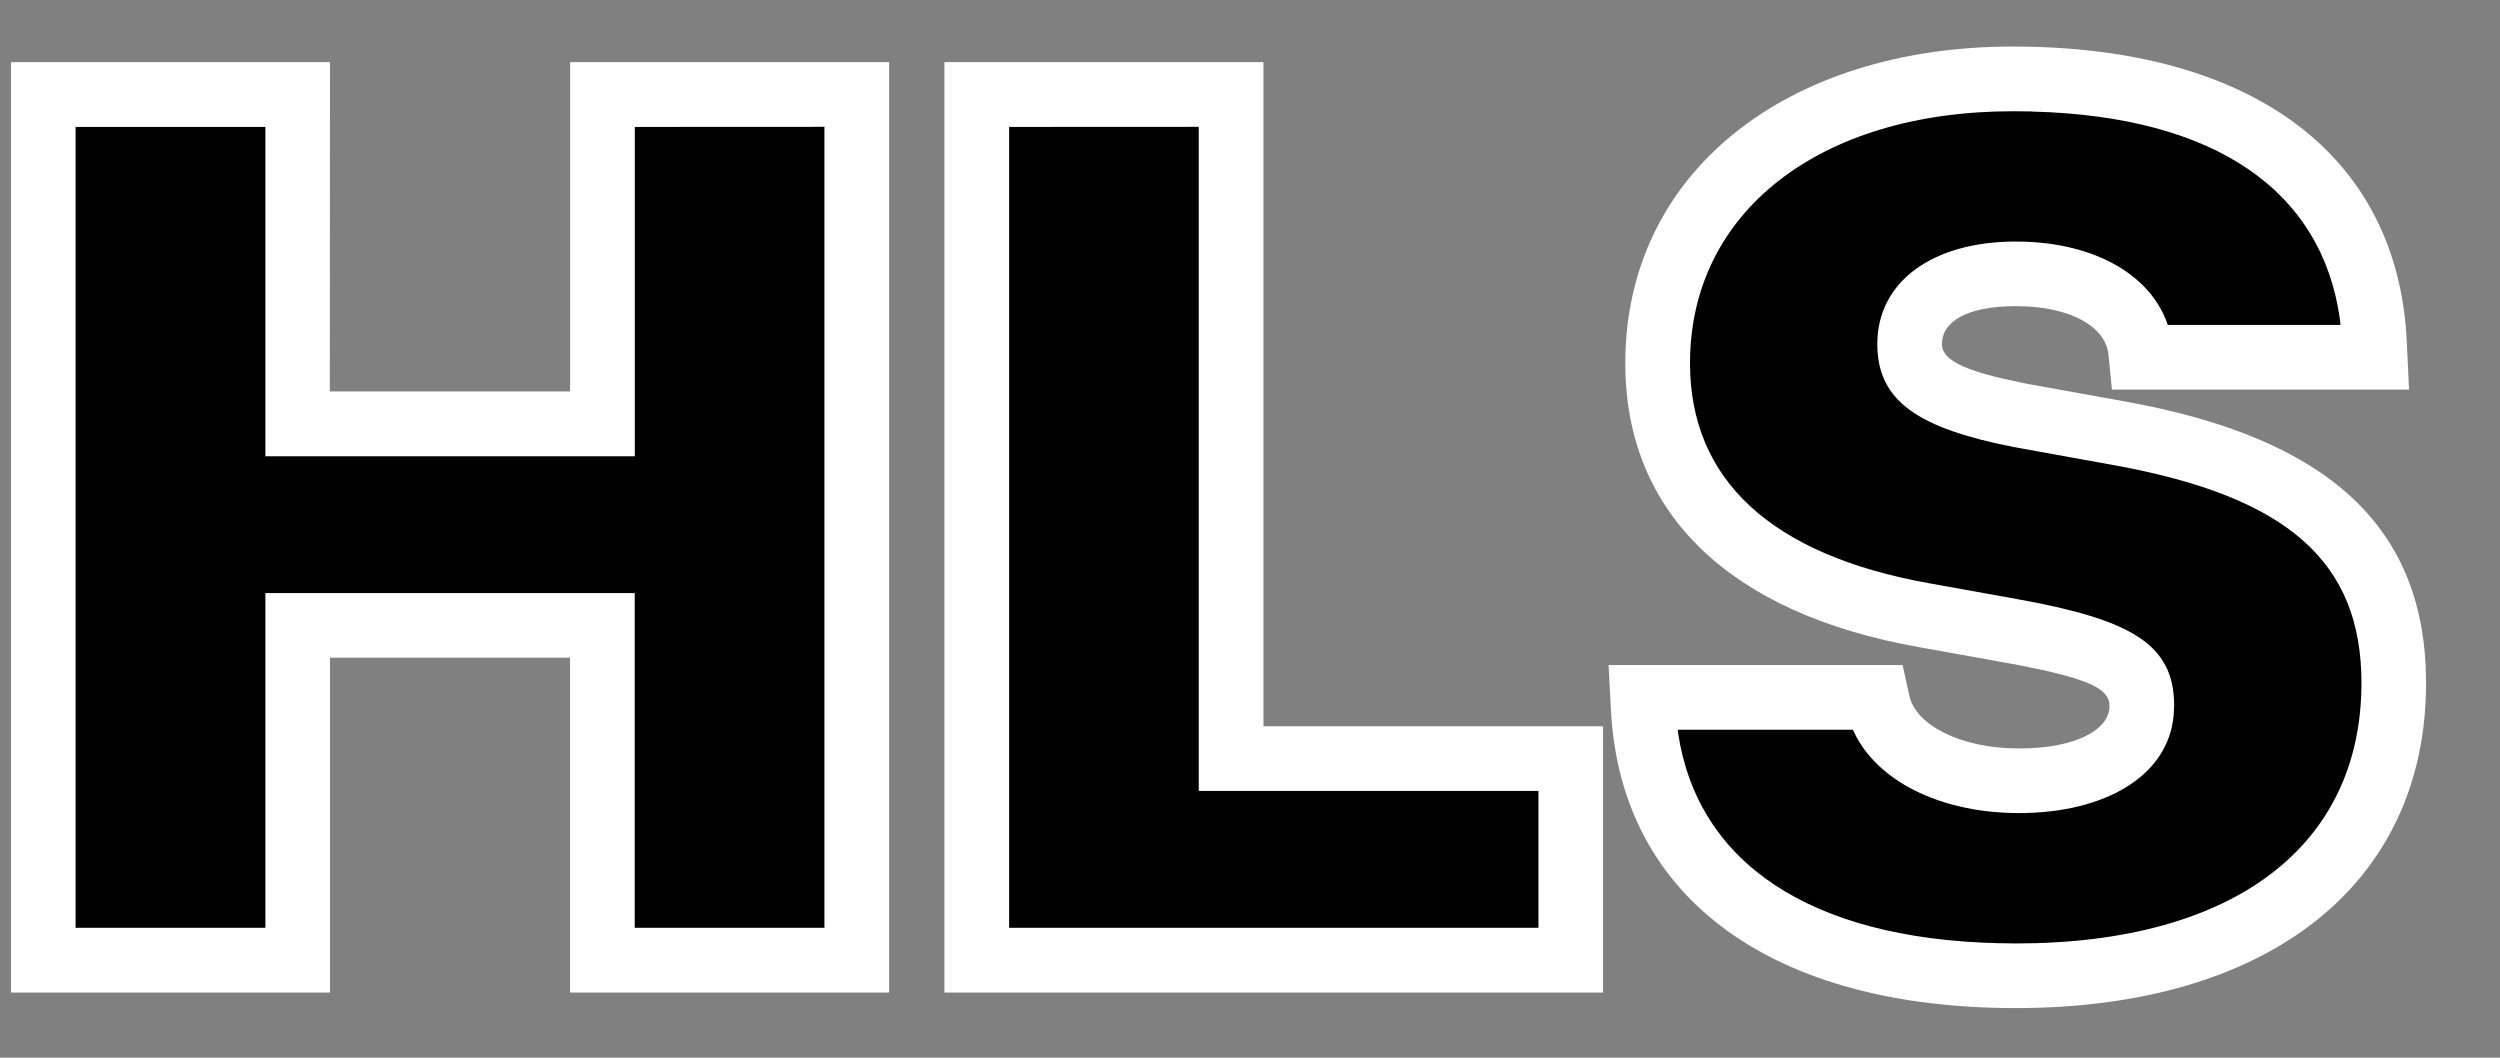
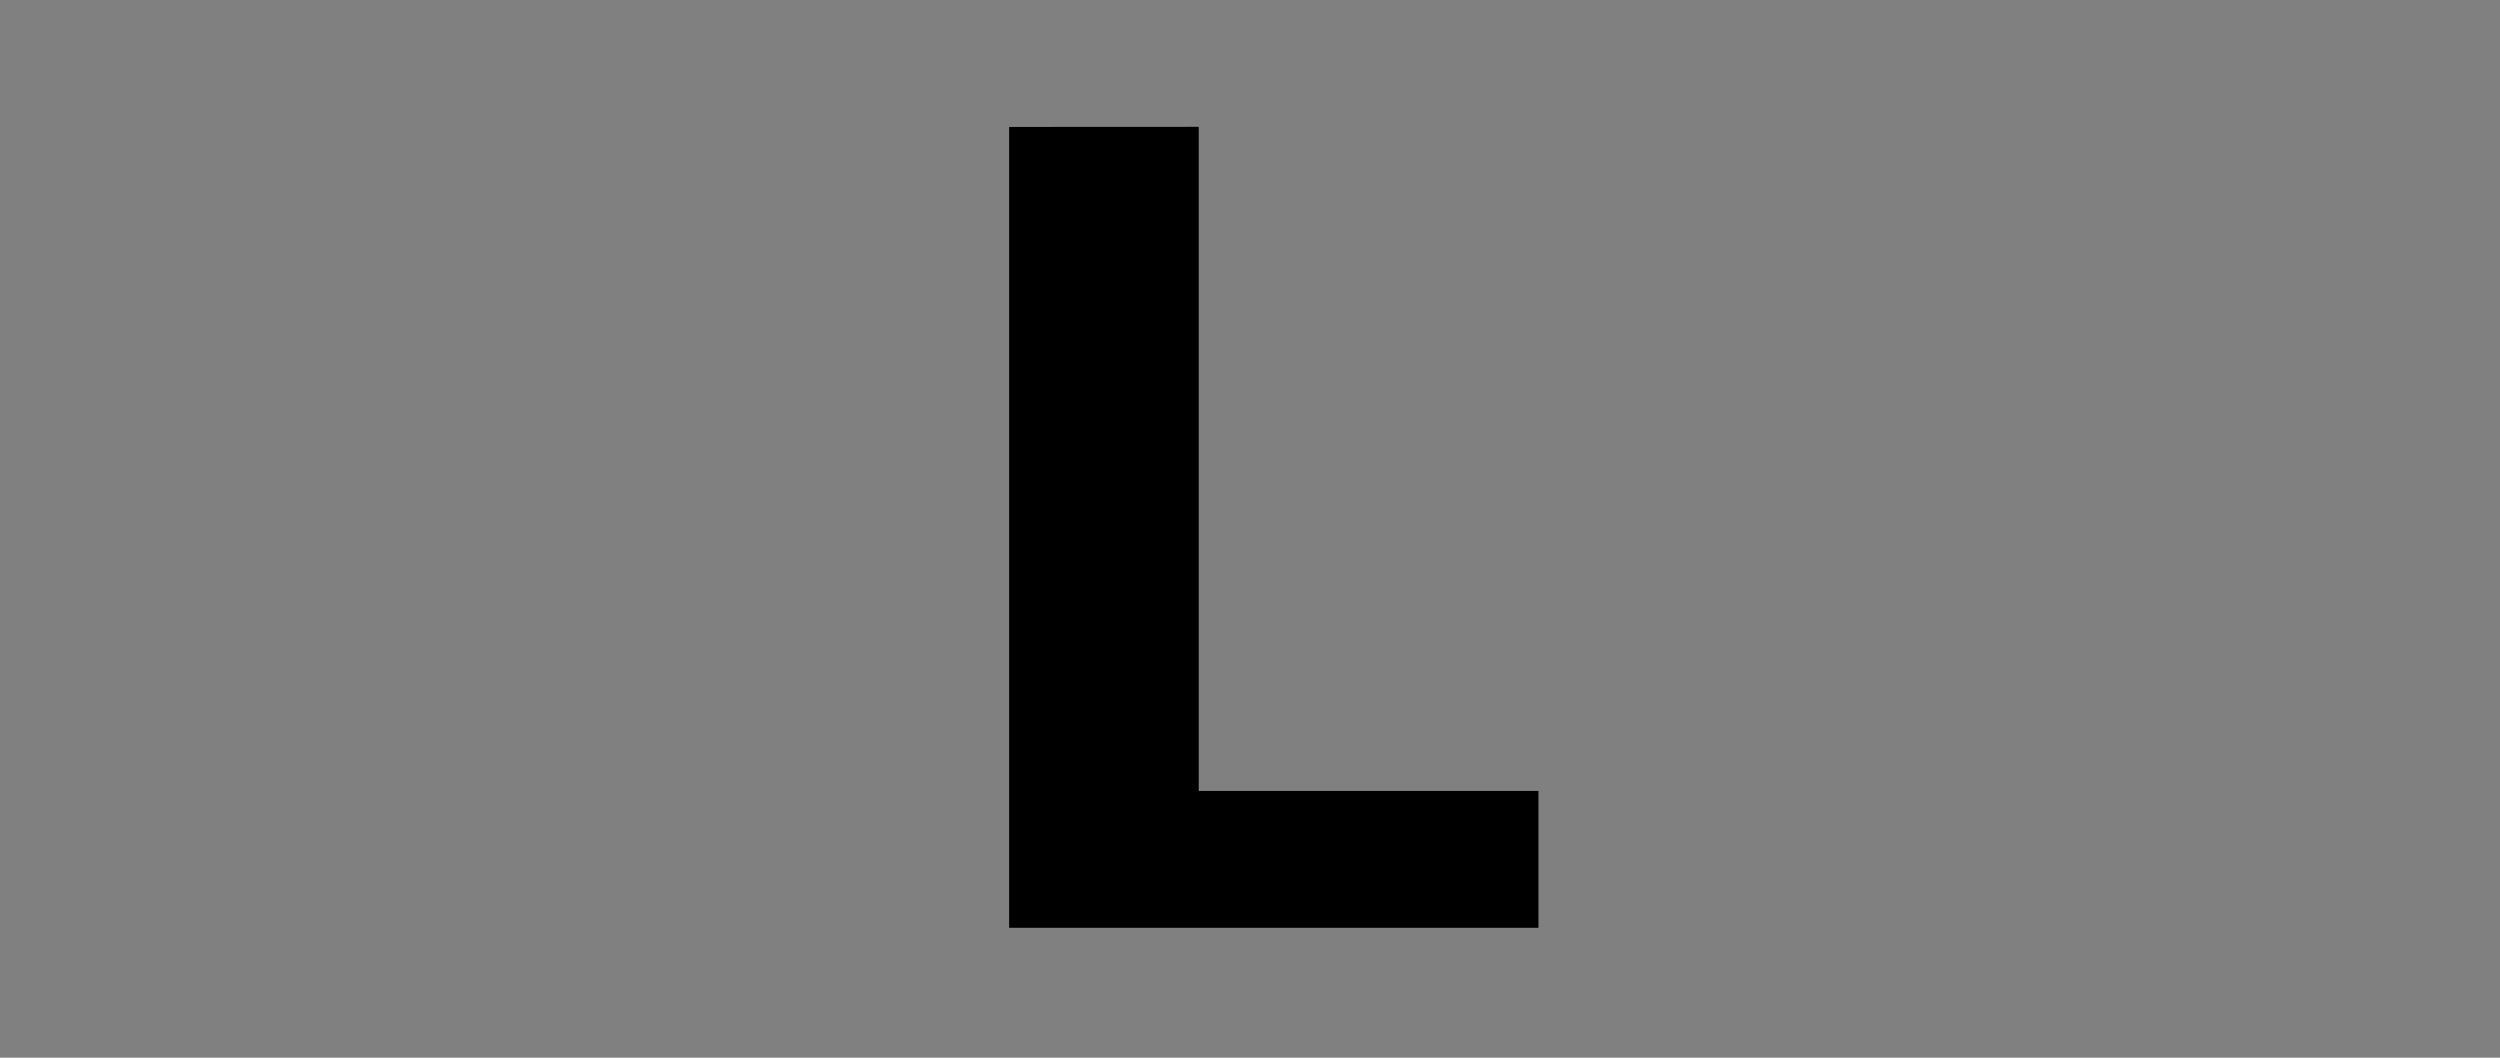
<svg xmlns="http://www.w3.org/2000/svg" width="26" height="11">
  <rect width="100%" height="100%" fill="#808080" stroke="none" />
  <g fill="none">
-     <path fill="#FFF" d="M3.432.646H.114v9.676h3.318V6.84h2.496v3.482h3.319V.646H5.929v3.425H3.43z" />
-     <path fill="#000" d="M8.574 1.319v8.33H6.601V6.168H2.76v3.481H.786V1.32H2.76v3.425h3.842V1.32z" />
-     <path fill="#FFF" d="M13.14.646H9.822v9.676h6.85V7.553H13.14z" />
    <path fill="#000" d="M12.467 1.319v6.907H16v1.423h-5.505V1.32z" />
-     <path d="M20.933.484c-2.352 0-4.03 1.31-4.03 3.294 0 1.571 1.1 2.605 3.048 2.951l1.038.187.234.048.102.023.176.045.075.022.125.044c.163.067.225.134.236.215l.001.034c0 .232-.33.437-.942.437-.617 0-1.073-.25-1.138-.546l-.071-.321h-3.058l.025.472c.104 1.966 1.695 3.095 4.21 3.095 2.627 0 4.267-1.288 4.267-3.38 0-1.628-1.022-2.547-3.121-2.927l-1.038-.187-.232-.05c-.492-.114-.644-.225-.644-.362 0-.223.242-.394.768-.394.579 0 .935.219.964.503l.036.365h3.09l-.023-.49c-.086-1.934-1.59-3.078-4.098-3.078z" fill="#FFF" />
-     <path d="M21.128 1.16c1.924.048 3.022.833 3.207 2.16l.006.059h-1.797l-.013-.039c-.202-.523-.809-.828-1.567-.828-.858 0-1.44.412-1.44 1.066 0 .6.435.877 1.418 1.071l1.049.19c1.81.328 2.568 1.01 2.568 2.264 0 1.681-1.309 2.709-3.595 2.709l-.19-.003c-1.949-.048-3.12-.836-3.322-2.187l-.004-.033h1.821l.037.074c.269.497.926.793 1.69.793.894 0 1.553-.384 1.61-1.017l.005-.099c0-.645-.451-.896-1.636-1.11l-.906-.163c-1.655-.294-2.493-1.082-2.493-2.29 0-1.57 1.345-2.62 3.357-2.62l.195.002z" fill="#000" />
  </g>
</svg>